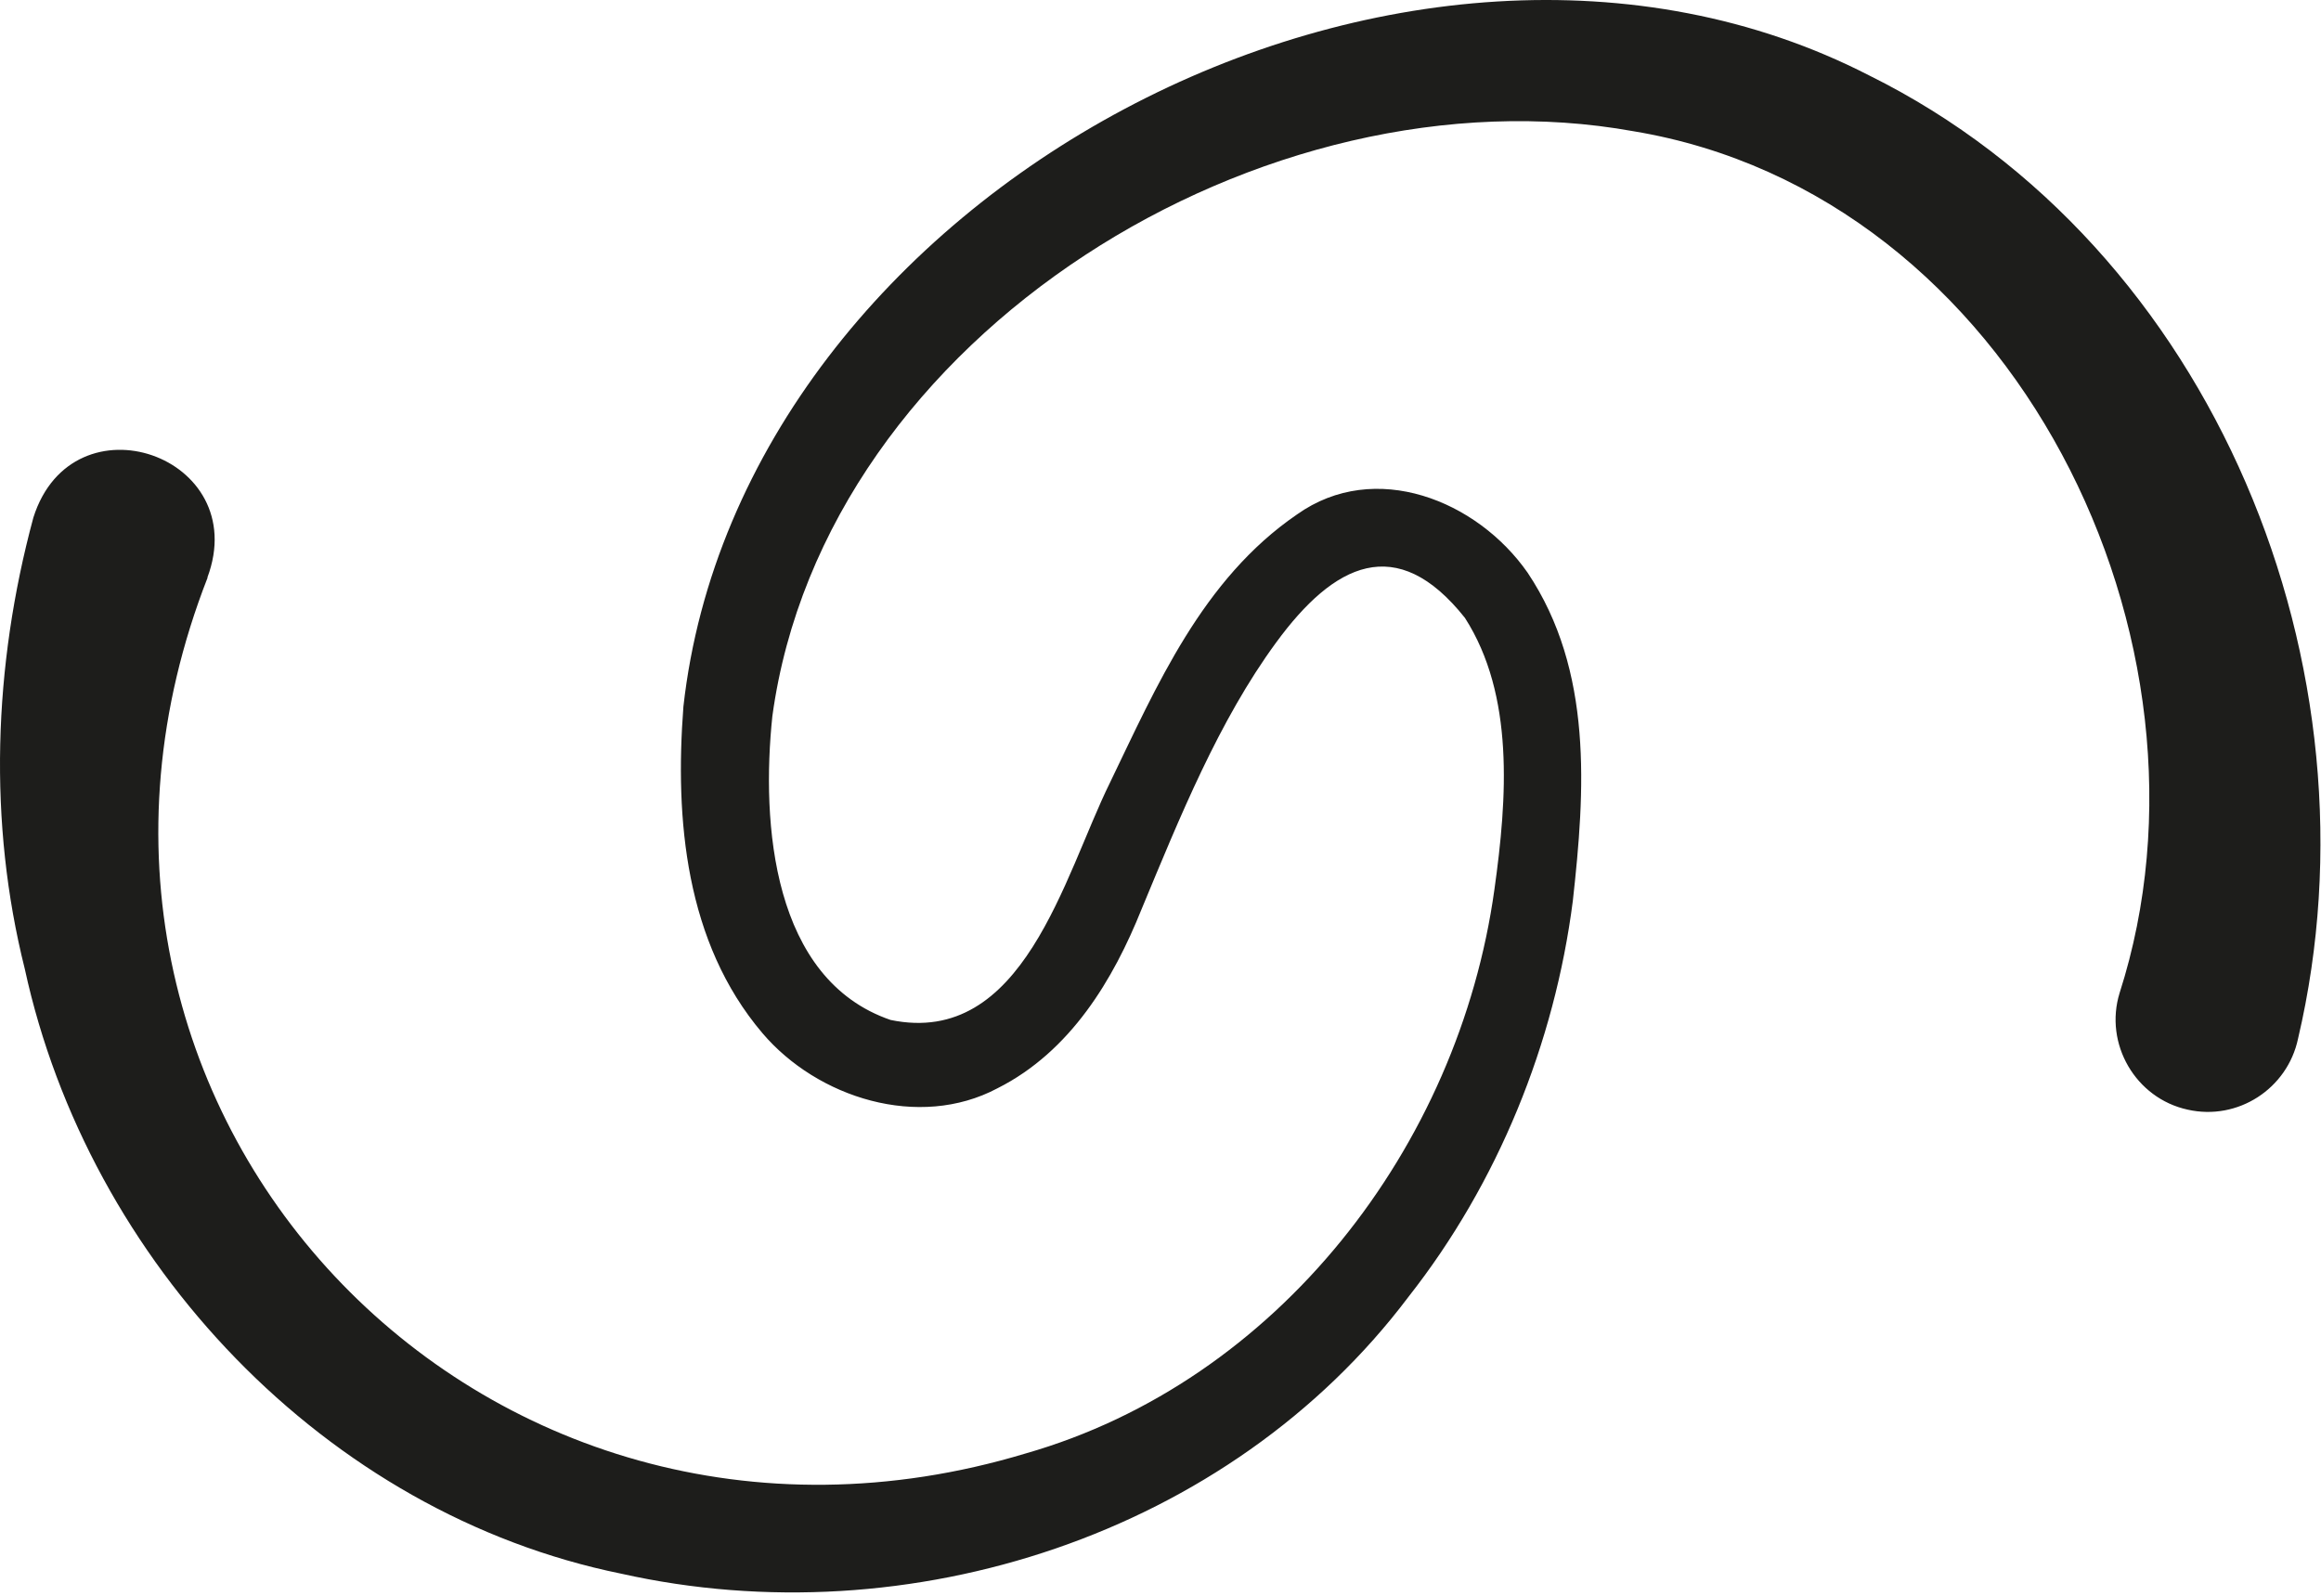
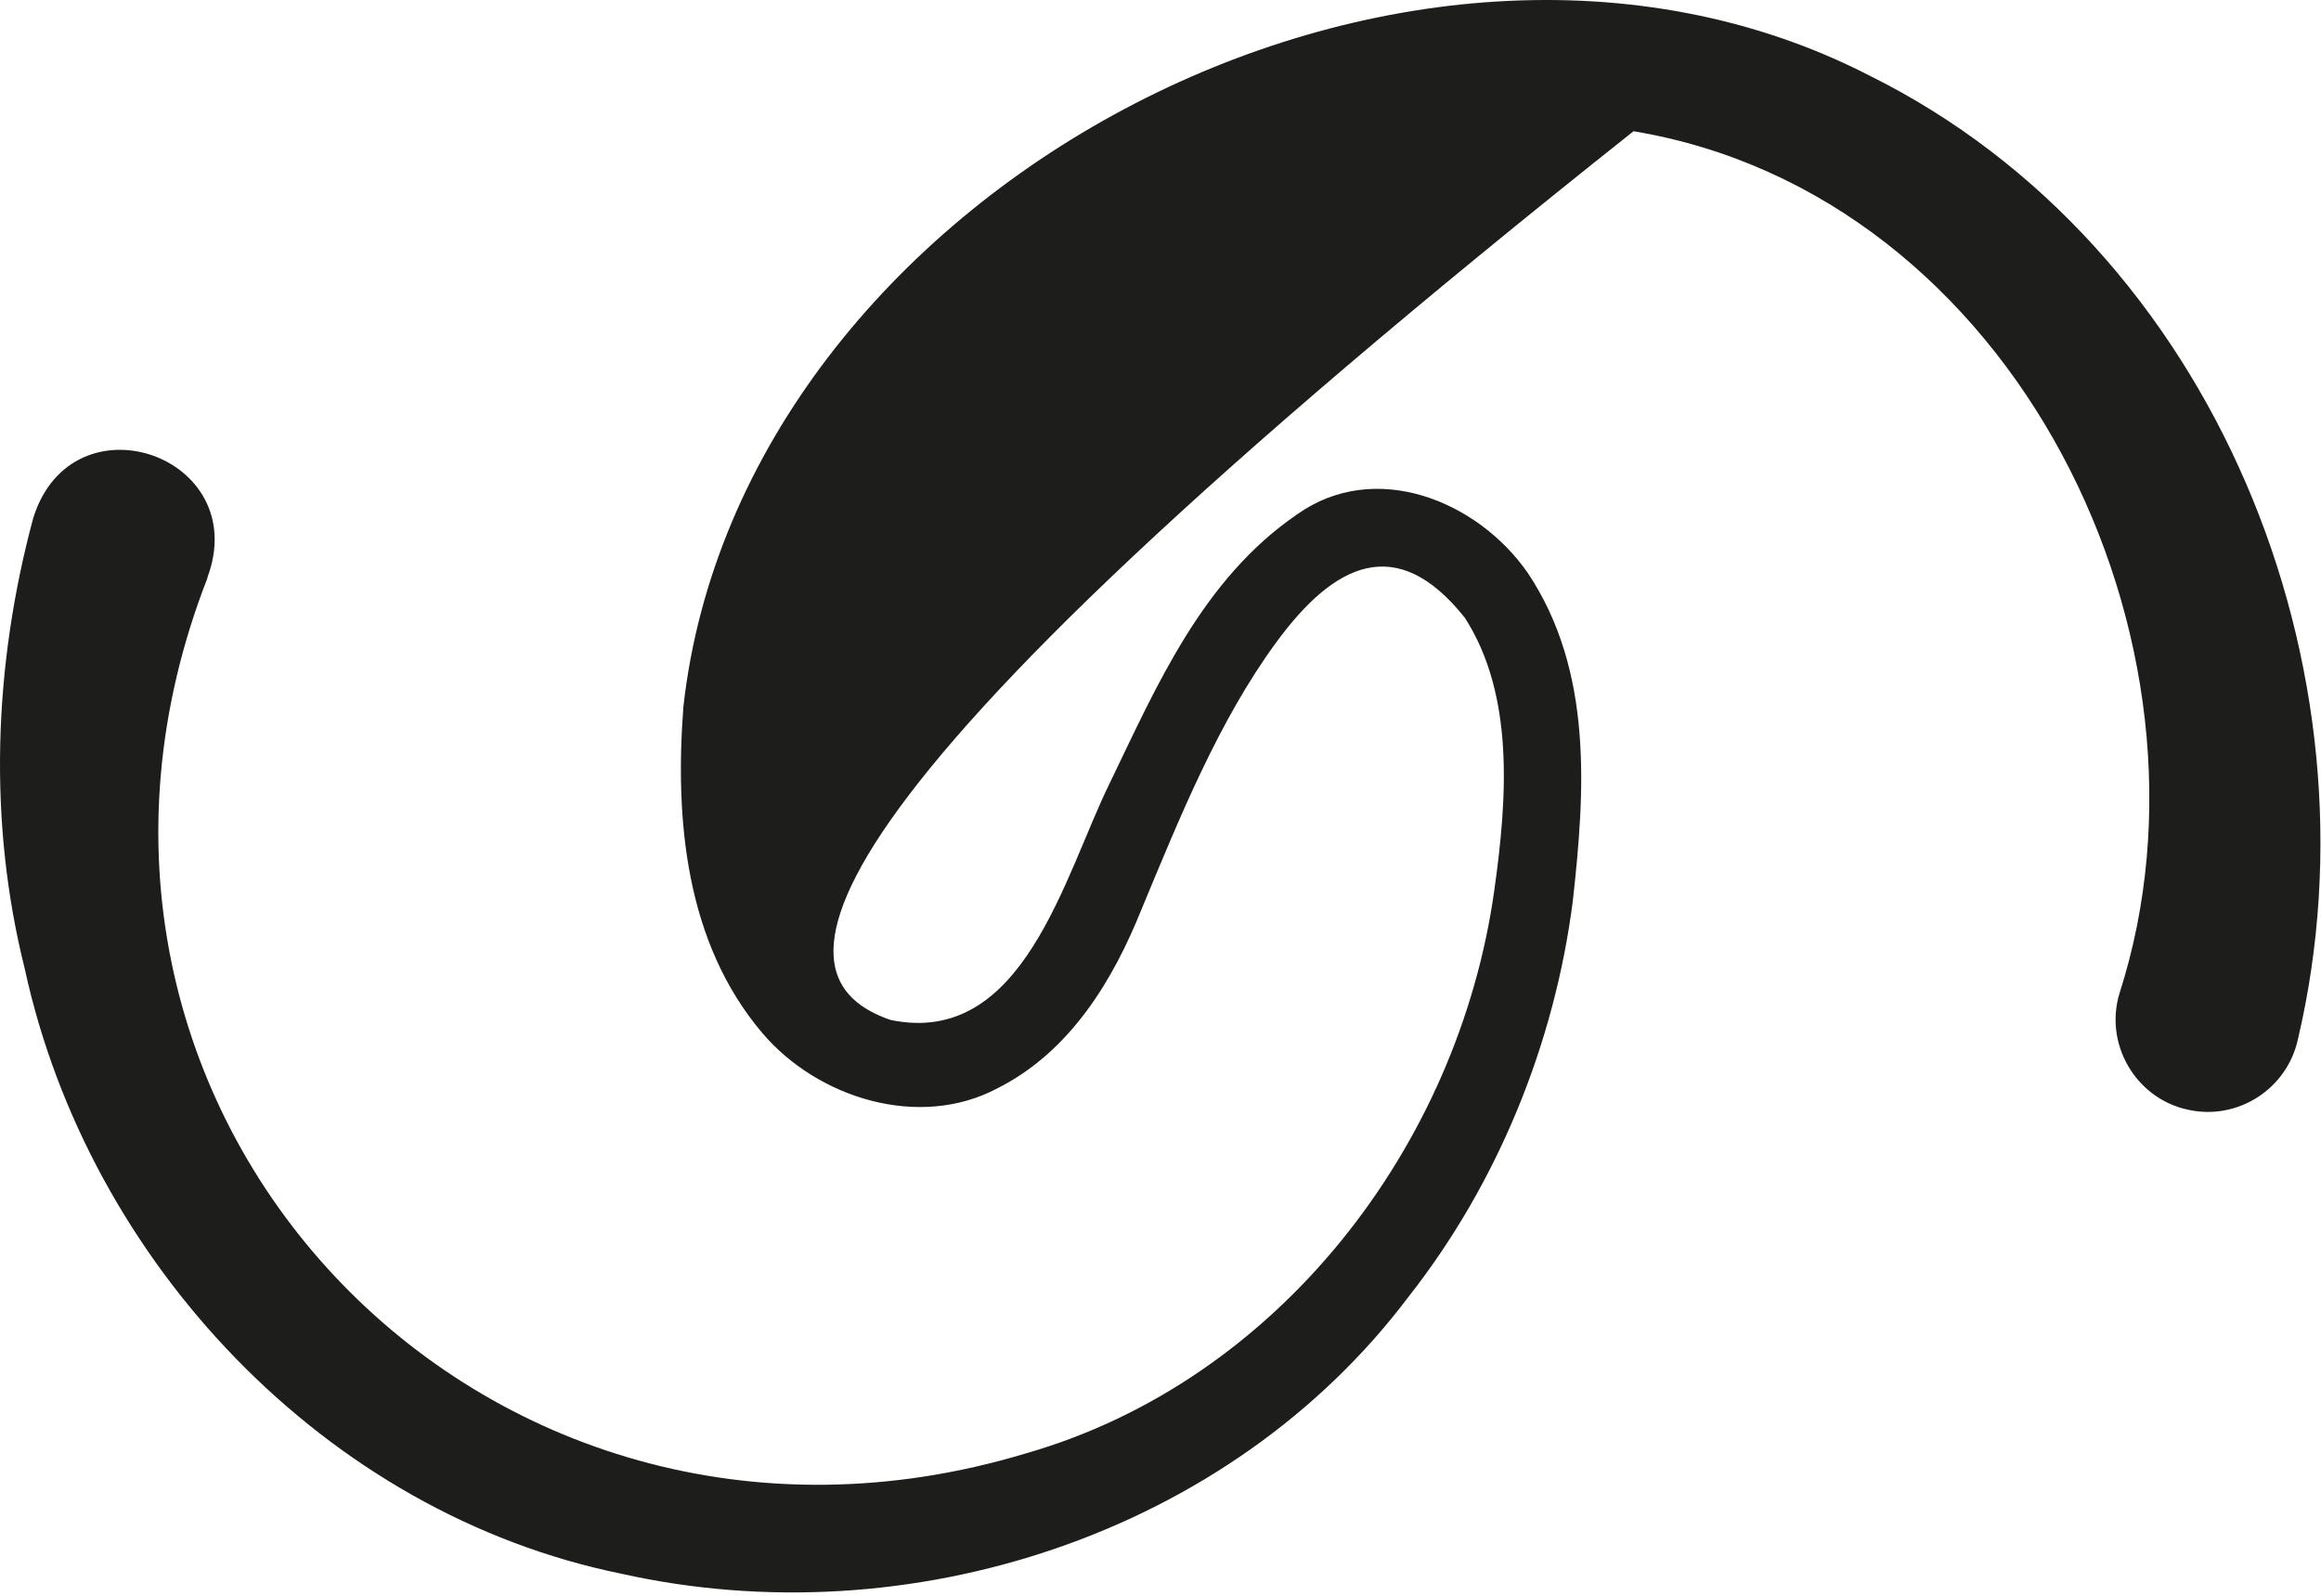
<svg xmlns="http://www.w3.org/2000/svg" width="144" height="99" viewBox="0 0 144 99" fill="none">
-   <path d="M12.881 35.832C0.012 68.736 29.821 100.359 63.624 90.174C79.253 85.706 90.506 71.145 92.717 55.181C93.51 49.524 93.967 43.135 90.887 38.332C86.648 32.996 82.76 34.962 79.177 39.857C75.609 44.721 73.185 50.728 70.821 56.416C69.083 60.746 66.43 65.229 61.886 67.516C57.007 70.108 50.71 68.111 47.294 64.085C42.522 58.459 41.866 50.835 42.4 43.837C45.968 11.893 87.304 -10.048 115.969 4.681C137.422 15.309 147.958 41.534 142.576 64.436C141.92 67.546 138.84 69.544 135.73 68.842C132.497 68.141 130.53 64.756 131.506 61.6C138.49 39.842 125.026 12.076 101.347 8.142C78.567 4.025 51.167 20.676 47.919 44.431C47.218 51.11 47.919 60.761 55.254 63.277C63.487 64.985 66.003 54.373 68.854 48.578C71.751 42.586 74.587 35.938 80.473 31.913C85.306 28.482 91.649 31.044 94.775 35.527C98.846 41.61 98.343 49.051 97.581 55.897C96.452 64.71 92.945 73.386 87.38 80.461C76.28 95.19 56.397 101.625 38.542 97.63C20.184 93.894 5.486 78.281 1.537 60.106C-0.735 51.049 -0.43 41.366 2.07 32.111C4.51 24.396 15.686 28.284 12.866 35.832H12.881Z" fill="#1D1D1B" />
+   <path d="M12.881 35.832C0.012 68.736 29.821 100.359 63.624 90.174C79.253 85.706 90.506 71.145 92.717 55.181C93.51 49.524 93.967 43.135 90.887 38.332C86.648 32.996 82.76 34.962 79.177 39.857C75.609 44.721 73.185 50.728 70.821 56.416C69.083 60.746 66.43 65.229 61.886 67.516C57.007 70.108 50.71 68.111 47.294 64.085C42.522 58.459 41.866 50.835 42.4 43.837C45.968 11.893 87.304 -10.048 115.969 4.681C137.422 15.309 147.958 41.534 142.576 64.436C141.92 67.546 138.84 69.544 135.73 68.842C132.497 68.141 130.53 64.756 131.506 61.6C138.49 39.842 125.026 12.076 101.347 8.142C47.218 51.11 47.919 60.761 55.254 63.277C63.487 64.985 66.003 54.373 68.854 48.578C71.751 42.586 74.587 35.938 80.473 31.913C85.306 28.482 91.649 31.044 94.775 35.527C98.846 41.61 98.343 49.051 97.581 55.897C96.452 64.71 92.945 73.386 87.38 80.461C76.28 95.19 56.397 101.625 38.542 97.63C20.184 93.894 5.486 78.281 1.537 60.106C-0.735 51.049 -0.43 41.366 2.07 32.111C4.51 24.396 15.686 28.284 12.866 35.832H12.881Z" fill="#1D1D1B" />
</svg>